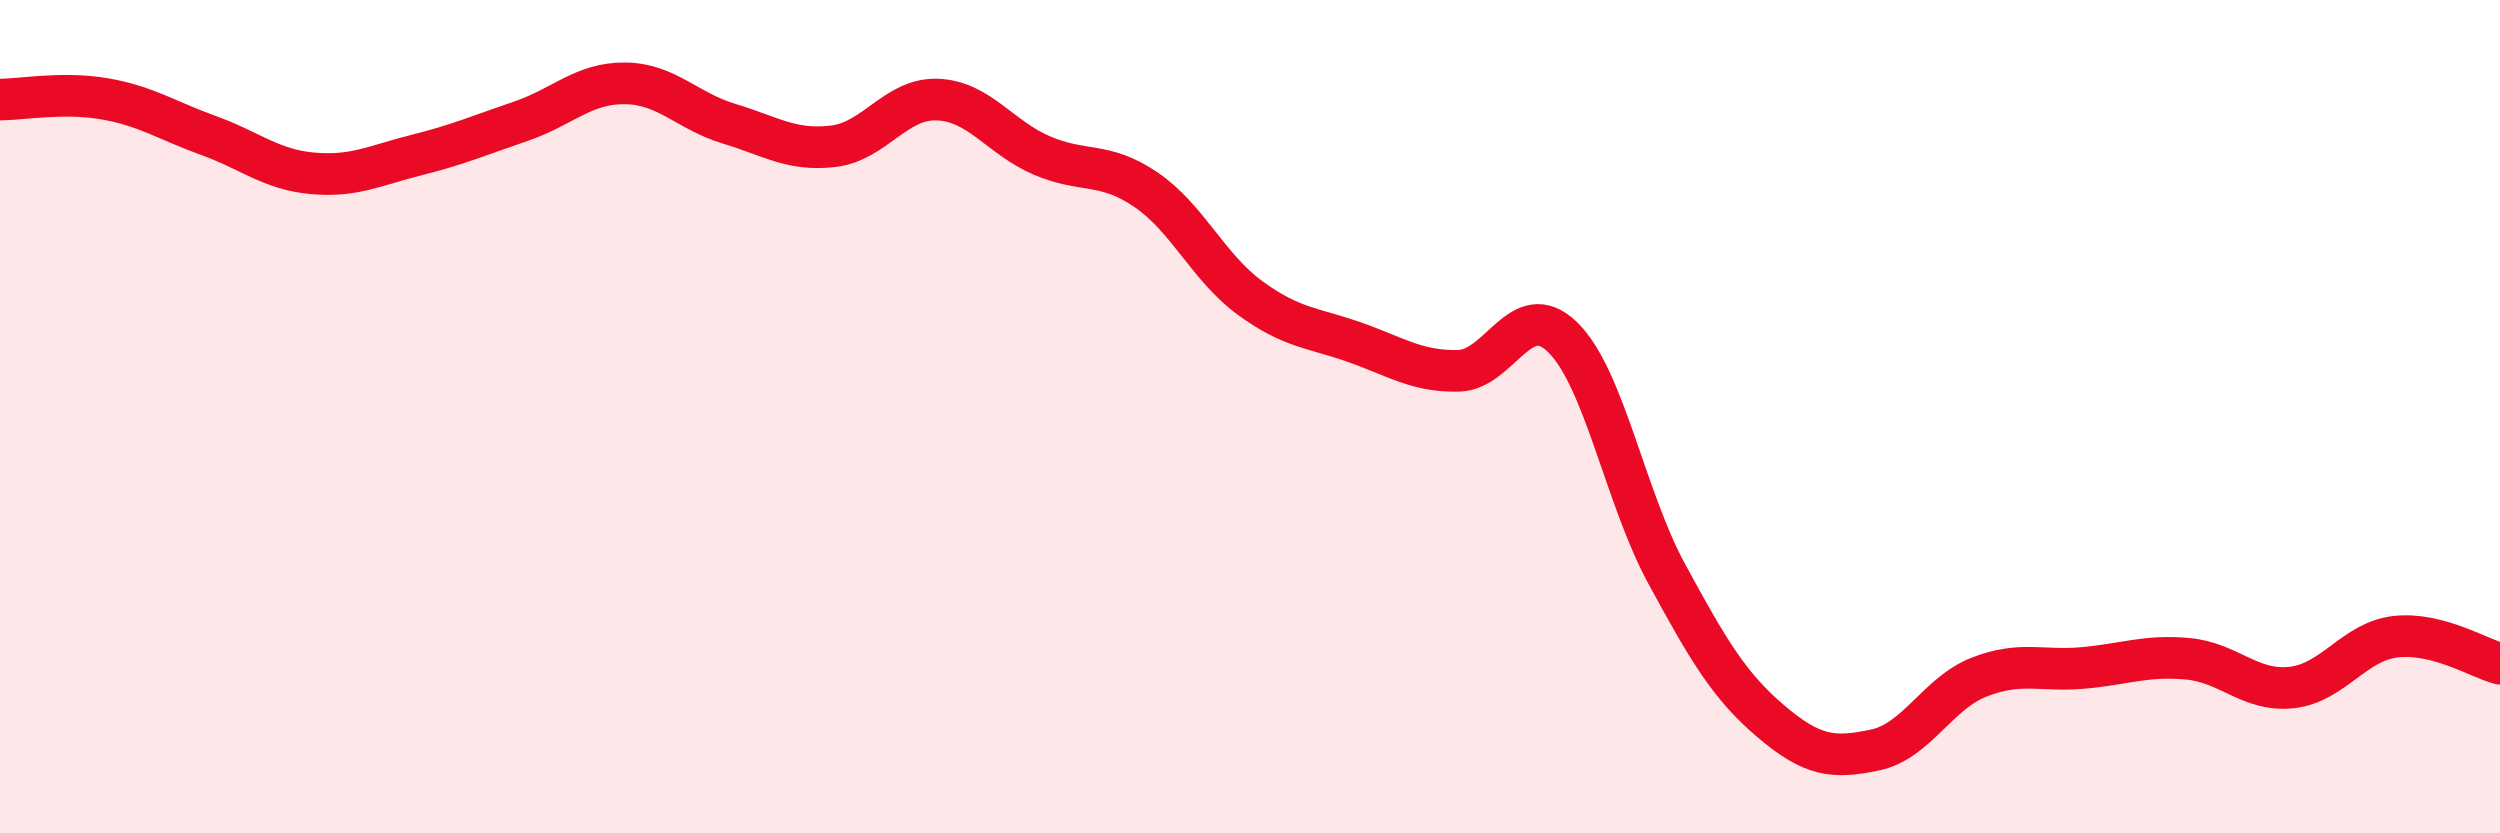
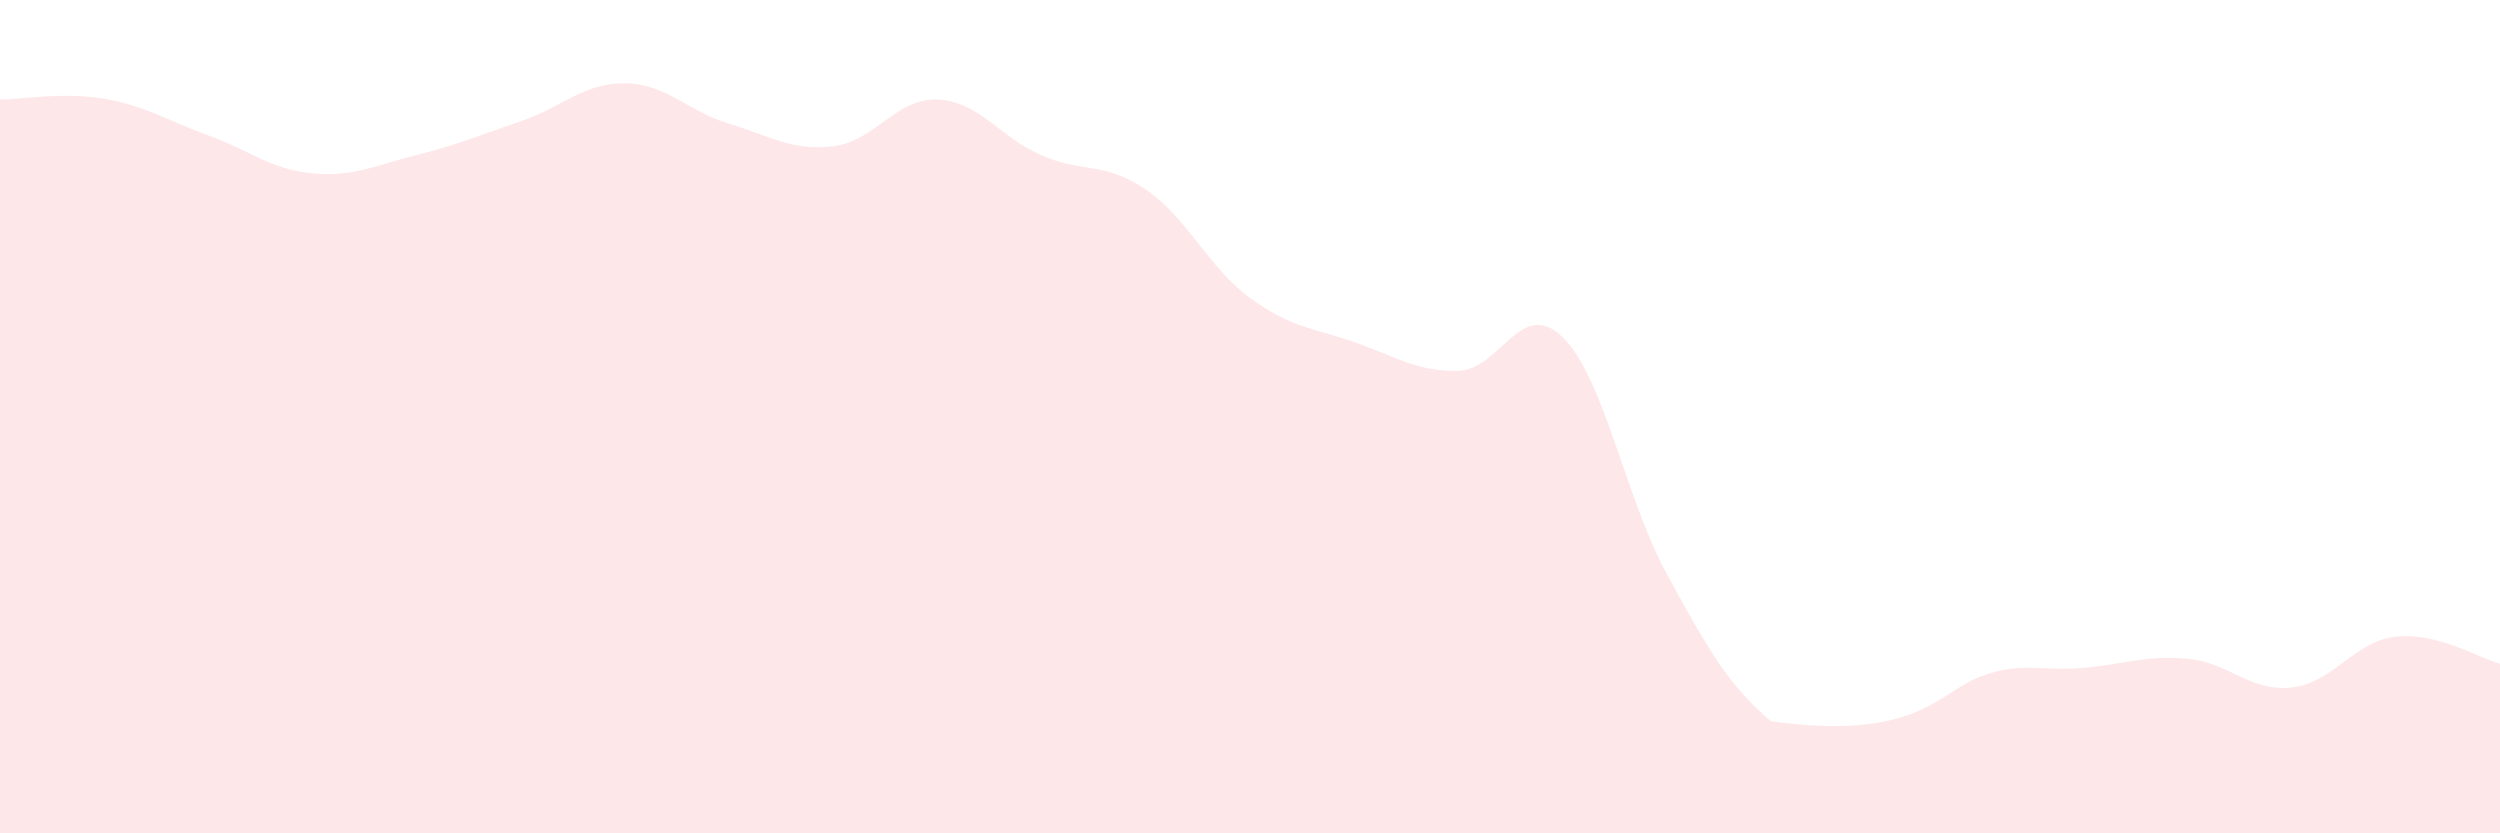
<svg xmlns="http://www.w3.org/2000/svg" width="60" height="20" viewBox="0 0 60 20">
-   <path d="M 0,2.39 C 0.5,2.39 1.5,2.2 2.5,2.37 C 3.5,2.54 4,2.89 5,3.25 C 6,3.61 6.5,4.07 7.5,4.16 C 8.5,4.25 9,3.97 10,3.72 C 11,3.47 11.5,3.25 12.5,2.91 C 13.5,2.57 14,1.99 15,2 C 16,2.01 16.5,2.67 17.5,2.97 C 18.5,3.27 19,3.63 20,3.51 C 21,3.39 21.5,2.35 22.5,2.39 C 23.5,2.43 24,3.3 25,3.73 C 26,4.16 26.5,3.87 27.5,4.55 C 28.5,5.23 29,6.42 30,7.15 C 31,7.88 31.5,7.86 32.5,8.21 C 33.5,8.56 34,8.92 35,8.9 C 36,8.88 36.5,7.12 37.5,8.09 C 38.5,9.06 39,11.93 40,13.77 C 41,15.61 41.5,16.46 42.5,17.31 C 43.5,18.16 44,18.21 45,18 C 46,17.79 46.5,16.64 47.5,16.25 C 48.5,15.86 49,16.12 50,16.03 C 51,15.94 51.5,15.72 52.5,15.81 C 53.5,15.9 54,16.61 55,16.5 C 56,16.39 56.5,15.39 57.5,15.28 C 58.5,15.17 59.5,15.8 60,15.93L60 20L0 20Z" fill="#EB0A25" opacity="0.1" stroke-linecap="round" stroke-linejoin="round" />
-   <path d="M 0,2.39 C 0.5,2.39 1.5,2.2 2.5,2.37 C 3.5,2.54 4,2.89 5,3.25 C 6,3.61 6.5,4.07 7.5,4.16 C 8.5,4.25 9,3.97 10,3.72 C 11,3.47 11.5,3.25 12.5,2.91 C 13.5,2.57 14,1.99 15,2 C 16,2.01 16.5,2.67 17.5,2.97 C 18.5,3.27 19,3.63 20,3.51 C 21,3.39 21.5,2.35 22.5,2.39 C 23.5,2.43 24,3.3 25,3.73 C 26,4.16 26.5,3.87 27.5,4.55 C 28.5,5.23 29,6.42 30,7.15 C 31,7.88 31.5,7.86 32.5,8.21 C 33.5,8.56 34,8.92 35,8.9 C 36,8.88 36.5,7.12 37.5,8.09 C 38.5,9.06 39,11.93 40,13.77 C 41,15.61 41.5,16.46 42.5,17.31 C 43.5,18.16 44,18.21 45,18 C 46,17.79 46.5,16.64 47.5,16.25 C 48.5,15.86 49,16.12 50,16.03 C 51,15.94 51.5,15.72 52.5,15.81 C 53.5,15.9 54,16.61 55,16.5 C 56,16.39 56.5,15.39 57.5,15.28 C 58.5,15.17 59.5,15.8 60,15.93" stroke="#EB0A25" stroke-width="1" fill="none" stroke-linecap="round" stroke-linejoin="round" />
+   <path d="M 0,2.39 C 0.5,2.39 1.5,2.2 2.5,2.37 C 3.5,2.54 4,2.89 5,3.25 C 6,3.61 6.5,4.07 7.5,4.16 C 8.5,4.25 9,3.97 10,3.72 C 11,3.47 11.5,3.25 12.5,2.91 C 13.5,2.57 14,1.99 15,2 C 16,2.01 16.5,2.67 17.5,2.97 C 18.5,3.27 19,3.63 20,3.51 C 21,3.39 21.5,2.35 22.5,2.39 C 23.5,2.43 24,3.3 25,3.73 C 26,4.16 26.5,3.87 27.5,4.55 C 28.5,5.23 29,6.42 30,7.15 C 31,7.88 31.5,7.86 32.5,8.21 C 33.5,8.56 34,8.92 35,8.9 C 36,8.88 36.5,7.12 37.5,8.09 C 38.5,9.06 39,11.93 40,13.77 C 41,15.61 41.5,16.46 42.5,17.31 C 46,17.79 46.5,16.64 47.5,16.25 C 48.5,15.86 49,16.12 50,16.03 C 51,15.94 51.5,15.72 52.5,15.81 C 53.5,15.9 54,16.61 55,16.5 C 56,16.39 56.5,15.39 57.5,15.28 C 58.5,15.17 59.5,15.8 60,15.93L60 20L0 20Z" fill="#EB0A25" opacity="0.1" stroke-linecap="round" stroke-linejoin="round" />
</svg>